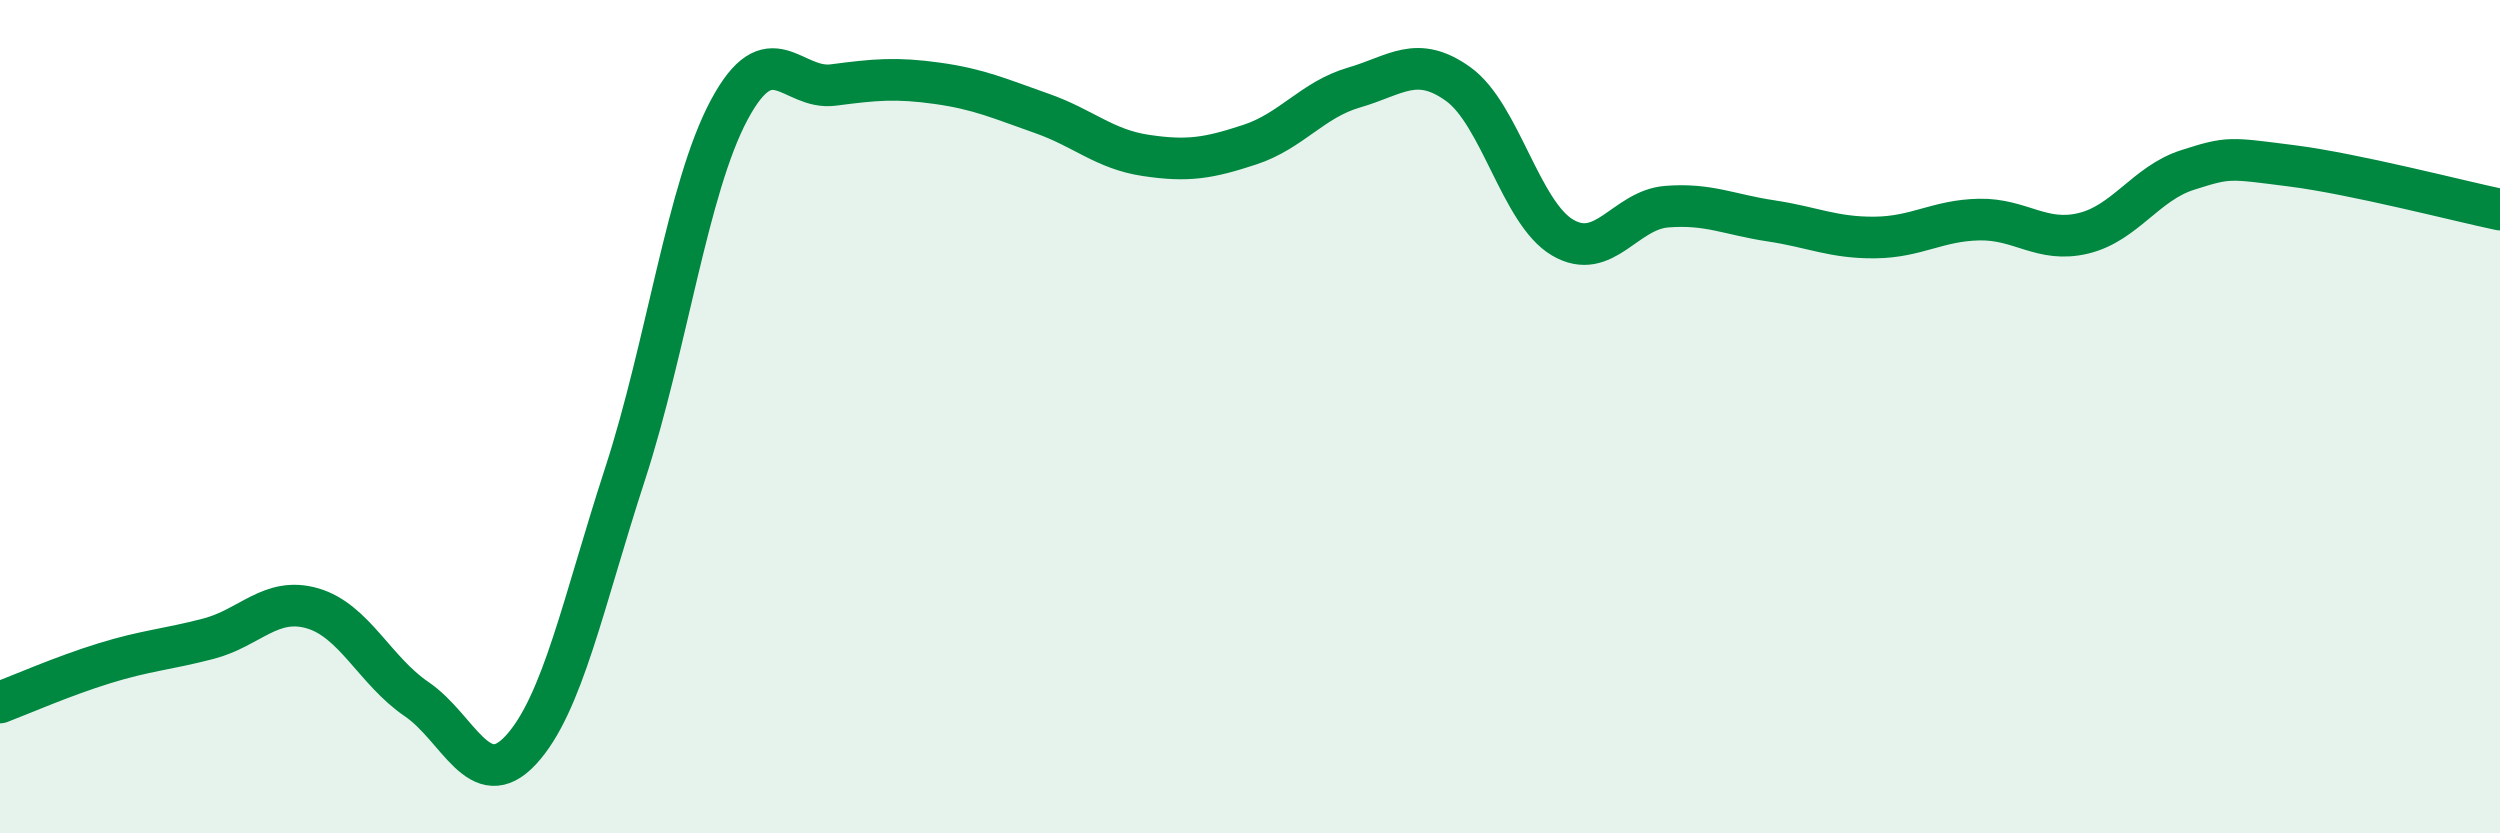
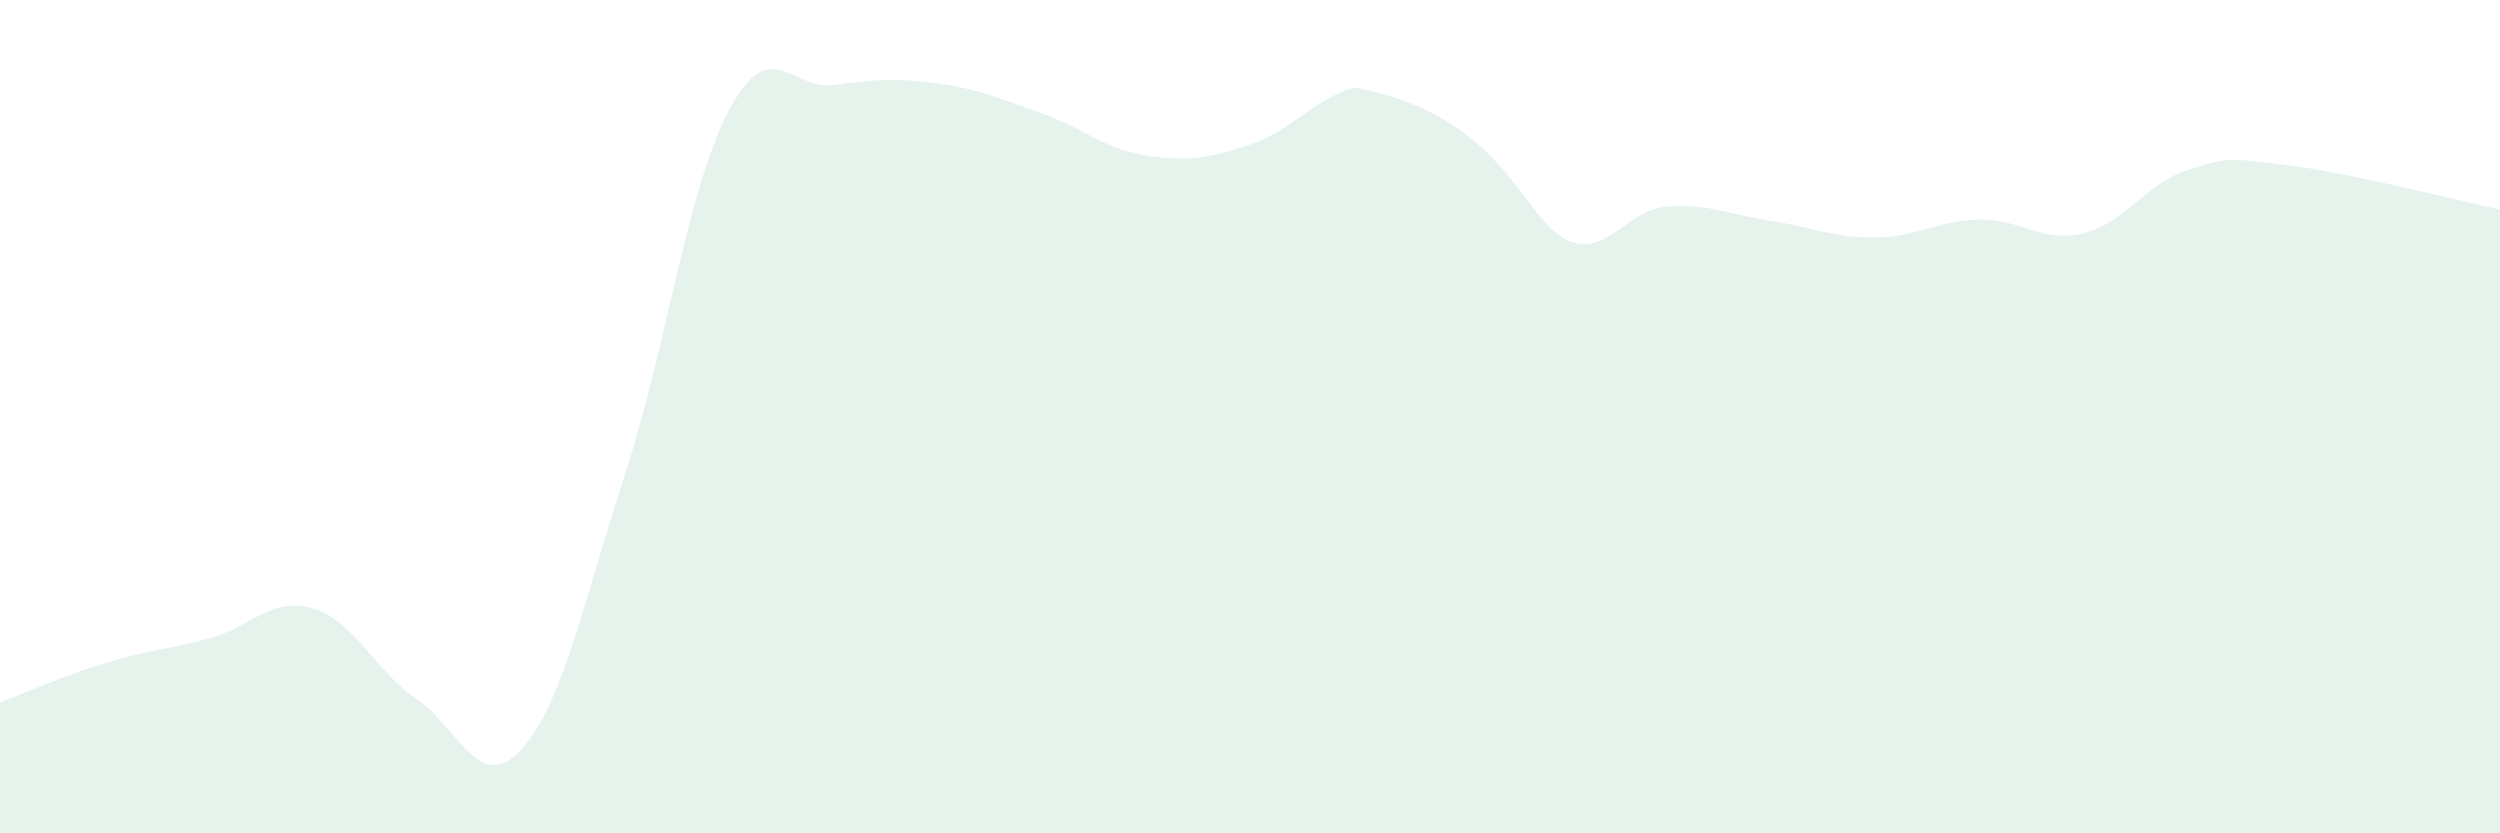
<svg xmlns="http://www.w3.org/2000/svg" width="60" height="20" viewBox="0 0 60 20">
-   <path d="M 0,16.86 C 0.5,16.67 1.5,16.23 2.5,15.92 C 3.5,15.61 4,15.59 5,15.33 C 6,15.07 6.5,14.31 7.5,14.6 C 8.5,14.89 9,16.1 10,16.78 C 11,17.46 11.5,19.08 12.5,18 C 13.5,16.92 14,14.45 15,11.38 C 16,8.31 16.5,4.51 17.5,2.64 C 18.5,0.77 19,2.17 20,2.04 C 21,1.91 21.5,1.86 22.5,2 C 23.5,2.14 24,2.37 25,2.72 C 26,3.07 26.5,3.58 27.5,3.73 C 28.5,3.88 29,3.8 30,3.47 C 31,3.14 31.5,2.39 32.5,2.1 C 33.5,1.81 34,1.3 35,2.02 C 36,2.74 36.5,5.11 37.5,5.7 C 38.5,6.29 39,5.04 40,4.96 C 41,4.88 41.5,5.15 42.5,5.3 C 43.5,5.45 44,5.71 45,5.7 C 46,5.69 46.5,5.29 47.5,5.27 C 48.5,5.25 49,5.84 50,5.6 C 51,5.36 51.5,4.4 52.5,4.08 C 53.5,3.76 53.5,3.79 55,3.98 C 56.5,4.17 59,4.82 60,5.03L60 20L0 20Z" fill="#008740" opacity="0.1" stroke-linecap="round" stroke-linejoin="round" />
-   <path d="M 0,16.86 C 0.5,16.67 1.5,16.23 2.5,15.92 C 3.5,15.61 4,15.59 5,15.33 C 6,15.07 6.5,14.31 7.5,14.6 C 8.5,14.89 9,16.1 10,16.78 C 11,17.46 11.5,19.08 12.5,18 C 13.5,16.92 14,14.45 15,11.38 C 16,8.31 16.5,4.51 17.5,2.64 C 18.5,0.77 19,2.17 20,2.04 C 21,1.91 21.5,1.86 22.5,2 C 23.5,2.14 24,2.37 25,2.72 C 26,3.07 26.5,3.58 27.5,3.73 C 28.5,3.88 29,3.8 30,3.47 C 31,3.14 31.5,2.39 32.5,2.1 C 33.5,1.81 34,1.3 35,2.02 C 36,2.74 36.5,5.11 37.5,5.7 C 38.5,6.29 39,5.04 40,4.96 C 41,4.88 41.5,5.15 42.5,5.3 C 43.5,5.45 44,5.71 45,5.7 C 46,5.69 46.5,5.29 47.5,5.27 C 48.5,5.25 49,5.84 50,5.6 C 51,5.36 51.5,4.4 52.5,4.08 C 53.5,3.76 53.5,3.79 55,3.98 C 56.5,4.17 59,4.82 60,5.03" stroke="#008740" stroke-width="1" fill="none" stroke-linecap="round" stroke-linejoin="round" />
+   <path d="M 0,16.86 C 0.5,16.67 1.5,16.23 2.5,15.92 C 3.5,15.61 4,15.59 5,15.33 C 6,15.07 6.5,14.31 7.5,14.6 C 8.5,14.89 9,16.1 10,16.78 C 11,17.46 11.5,19.08 12.5,18 C 13.5,16.92 14,14.45 15,11.38 C 16,8.31 16.5,4.51 17.5,2.64 C 18.5,0.77 19,2.17 20,2.04 C 21,1.91 21.5,1.86 22.5,2 C 23.5,2.14 24,2.37 25,2.72 C 26,3.07 26.5,3.58 27.5,3.73 C 28.5,3.88 29,3.8 30,3.47 C 31,3.14 31.5,2.39 32.5,2.1 C 36,2.74 36.5,5.11 37.5,5.7 C 38.5,6.29 39,5.04 40,4.96 C 41,4.88 41.5,5.15 42.5,5.3 C 43.5,5.45 44,5.71 45,5.7 C 46,5.69 46.5,5.29 47.5,5.27 C 48.5,5.25 49,5.84 50,5.6 C 51,5.36 51.5,4.4 52.5,4.08 C 53.5,3.76 53.5,3.79 55,3.98 C 56.5,4.17 59,4.82 60,5.03L60 20L0 20Z" fill="#008740" opacity="0.1" stroke-linecap="round" stroke-linejoin="round" />
</svg>